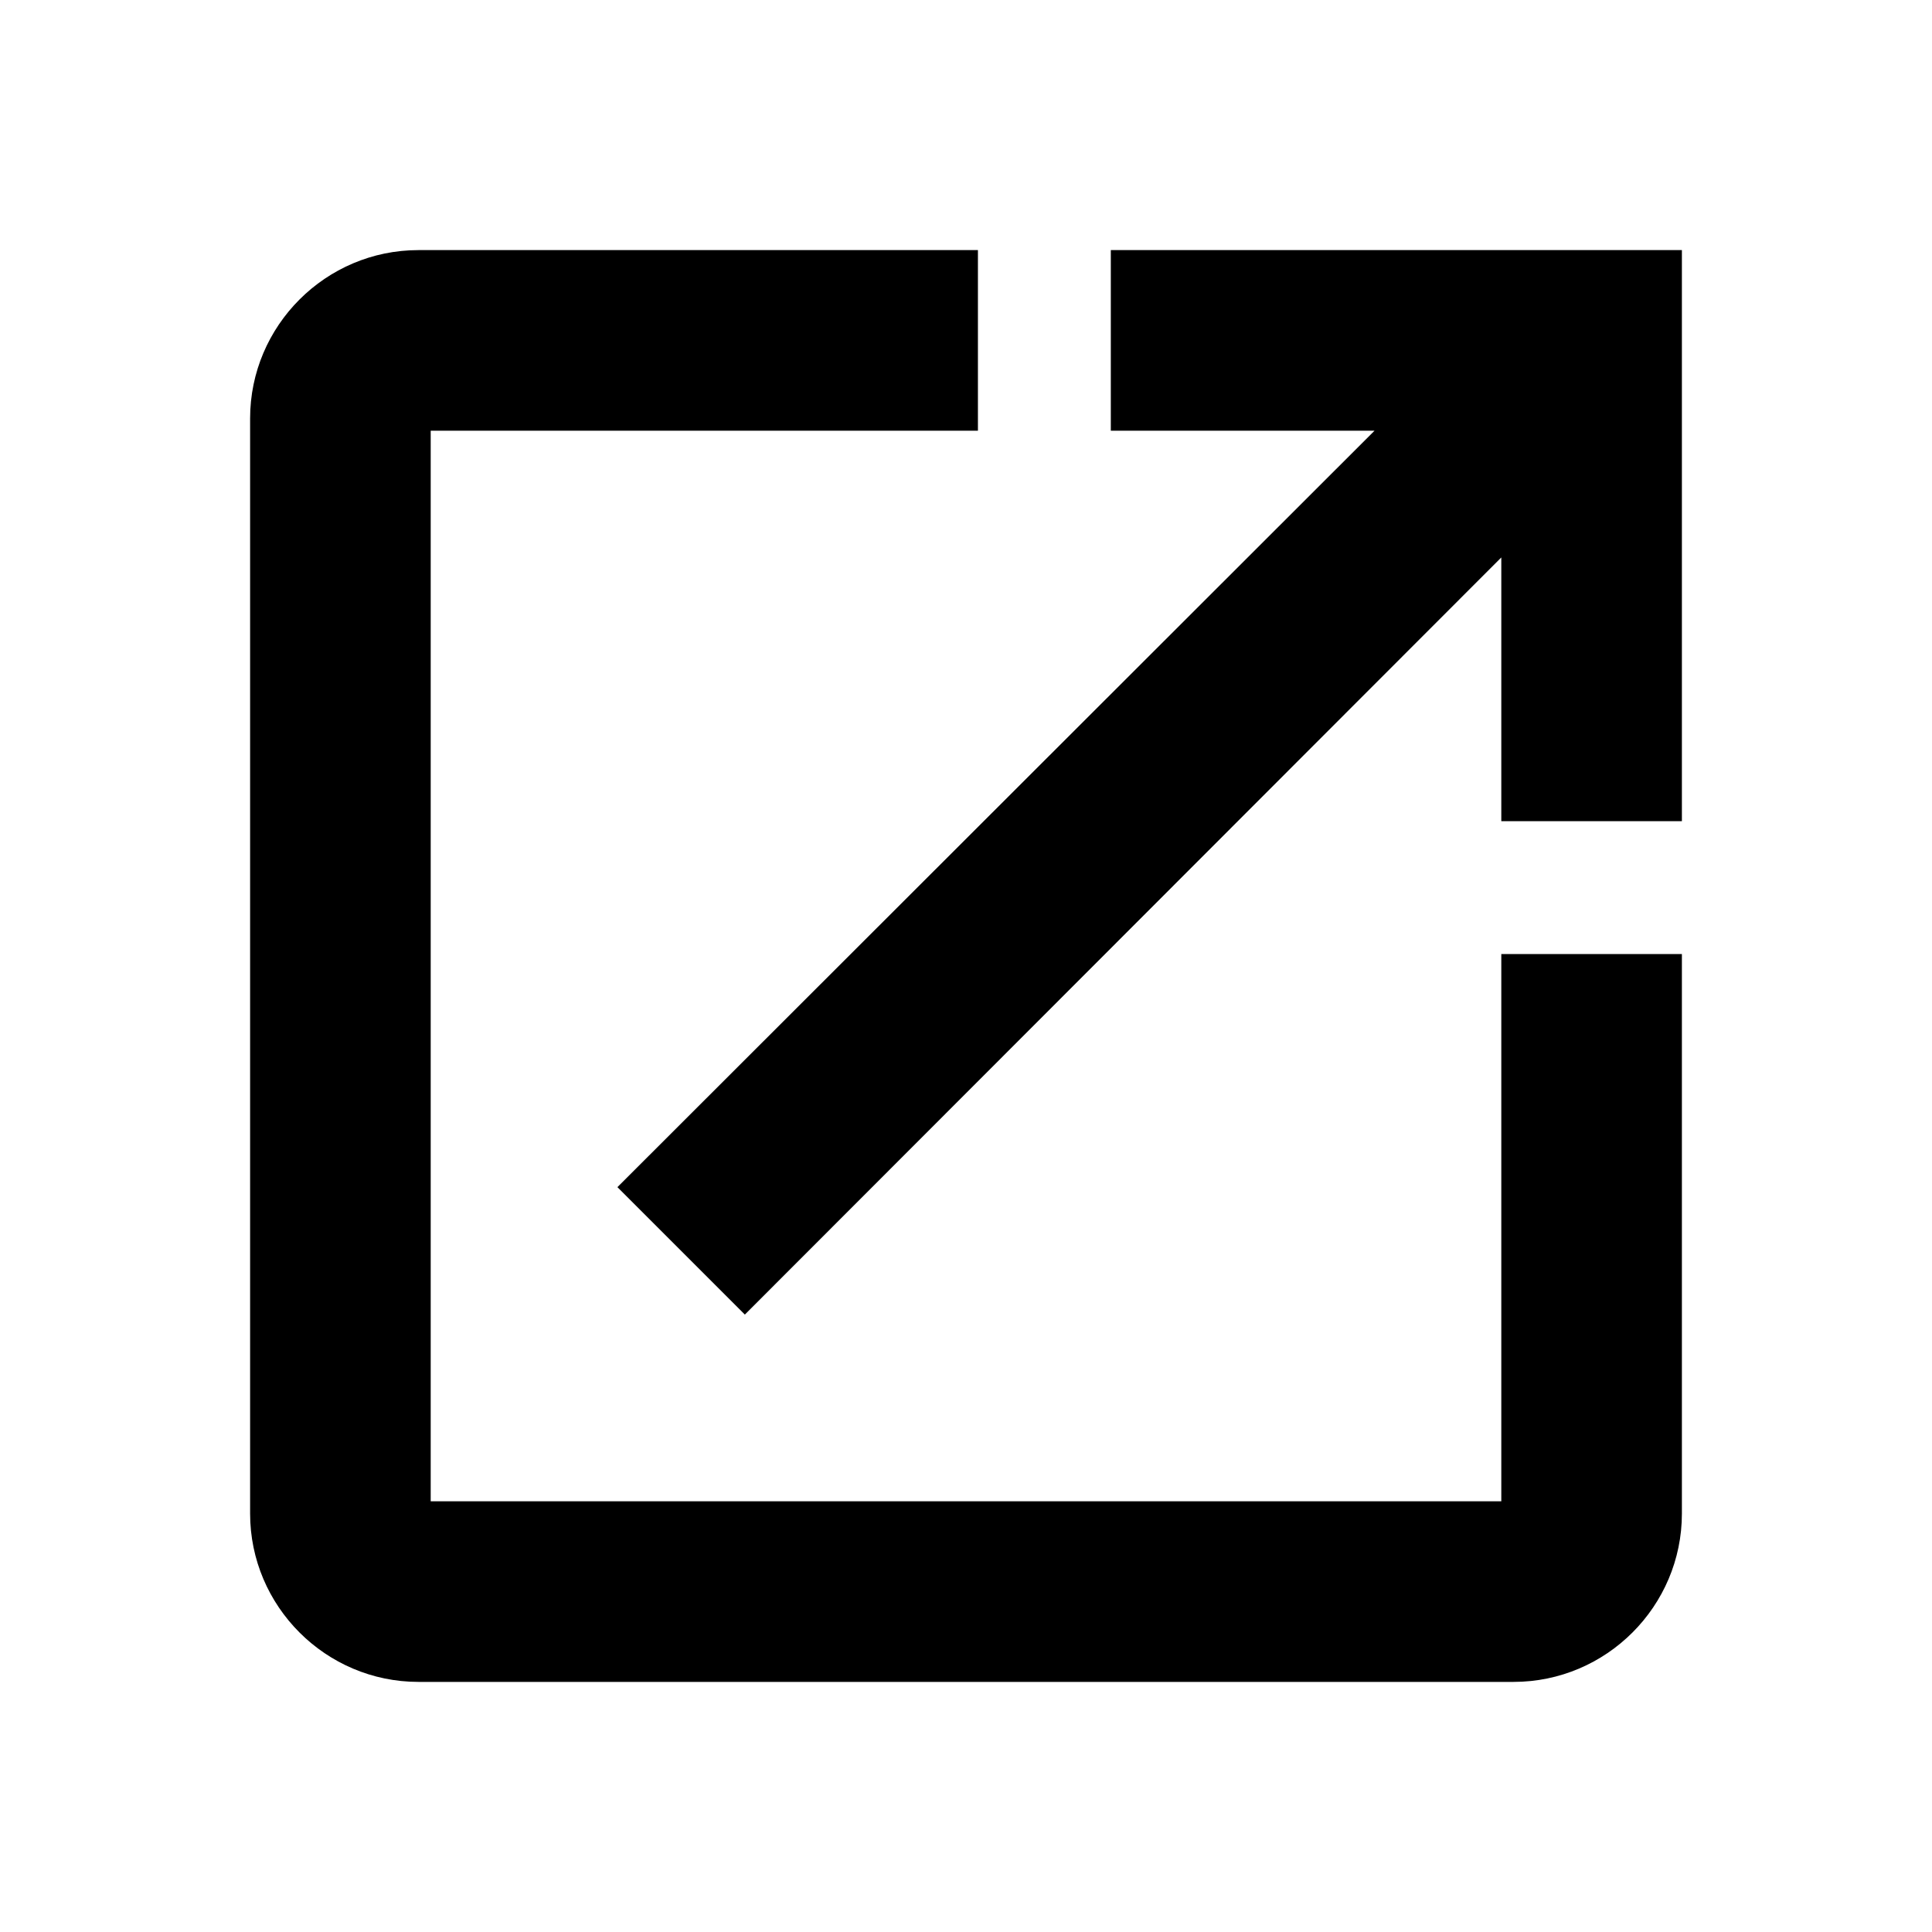
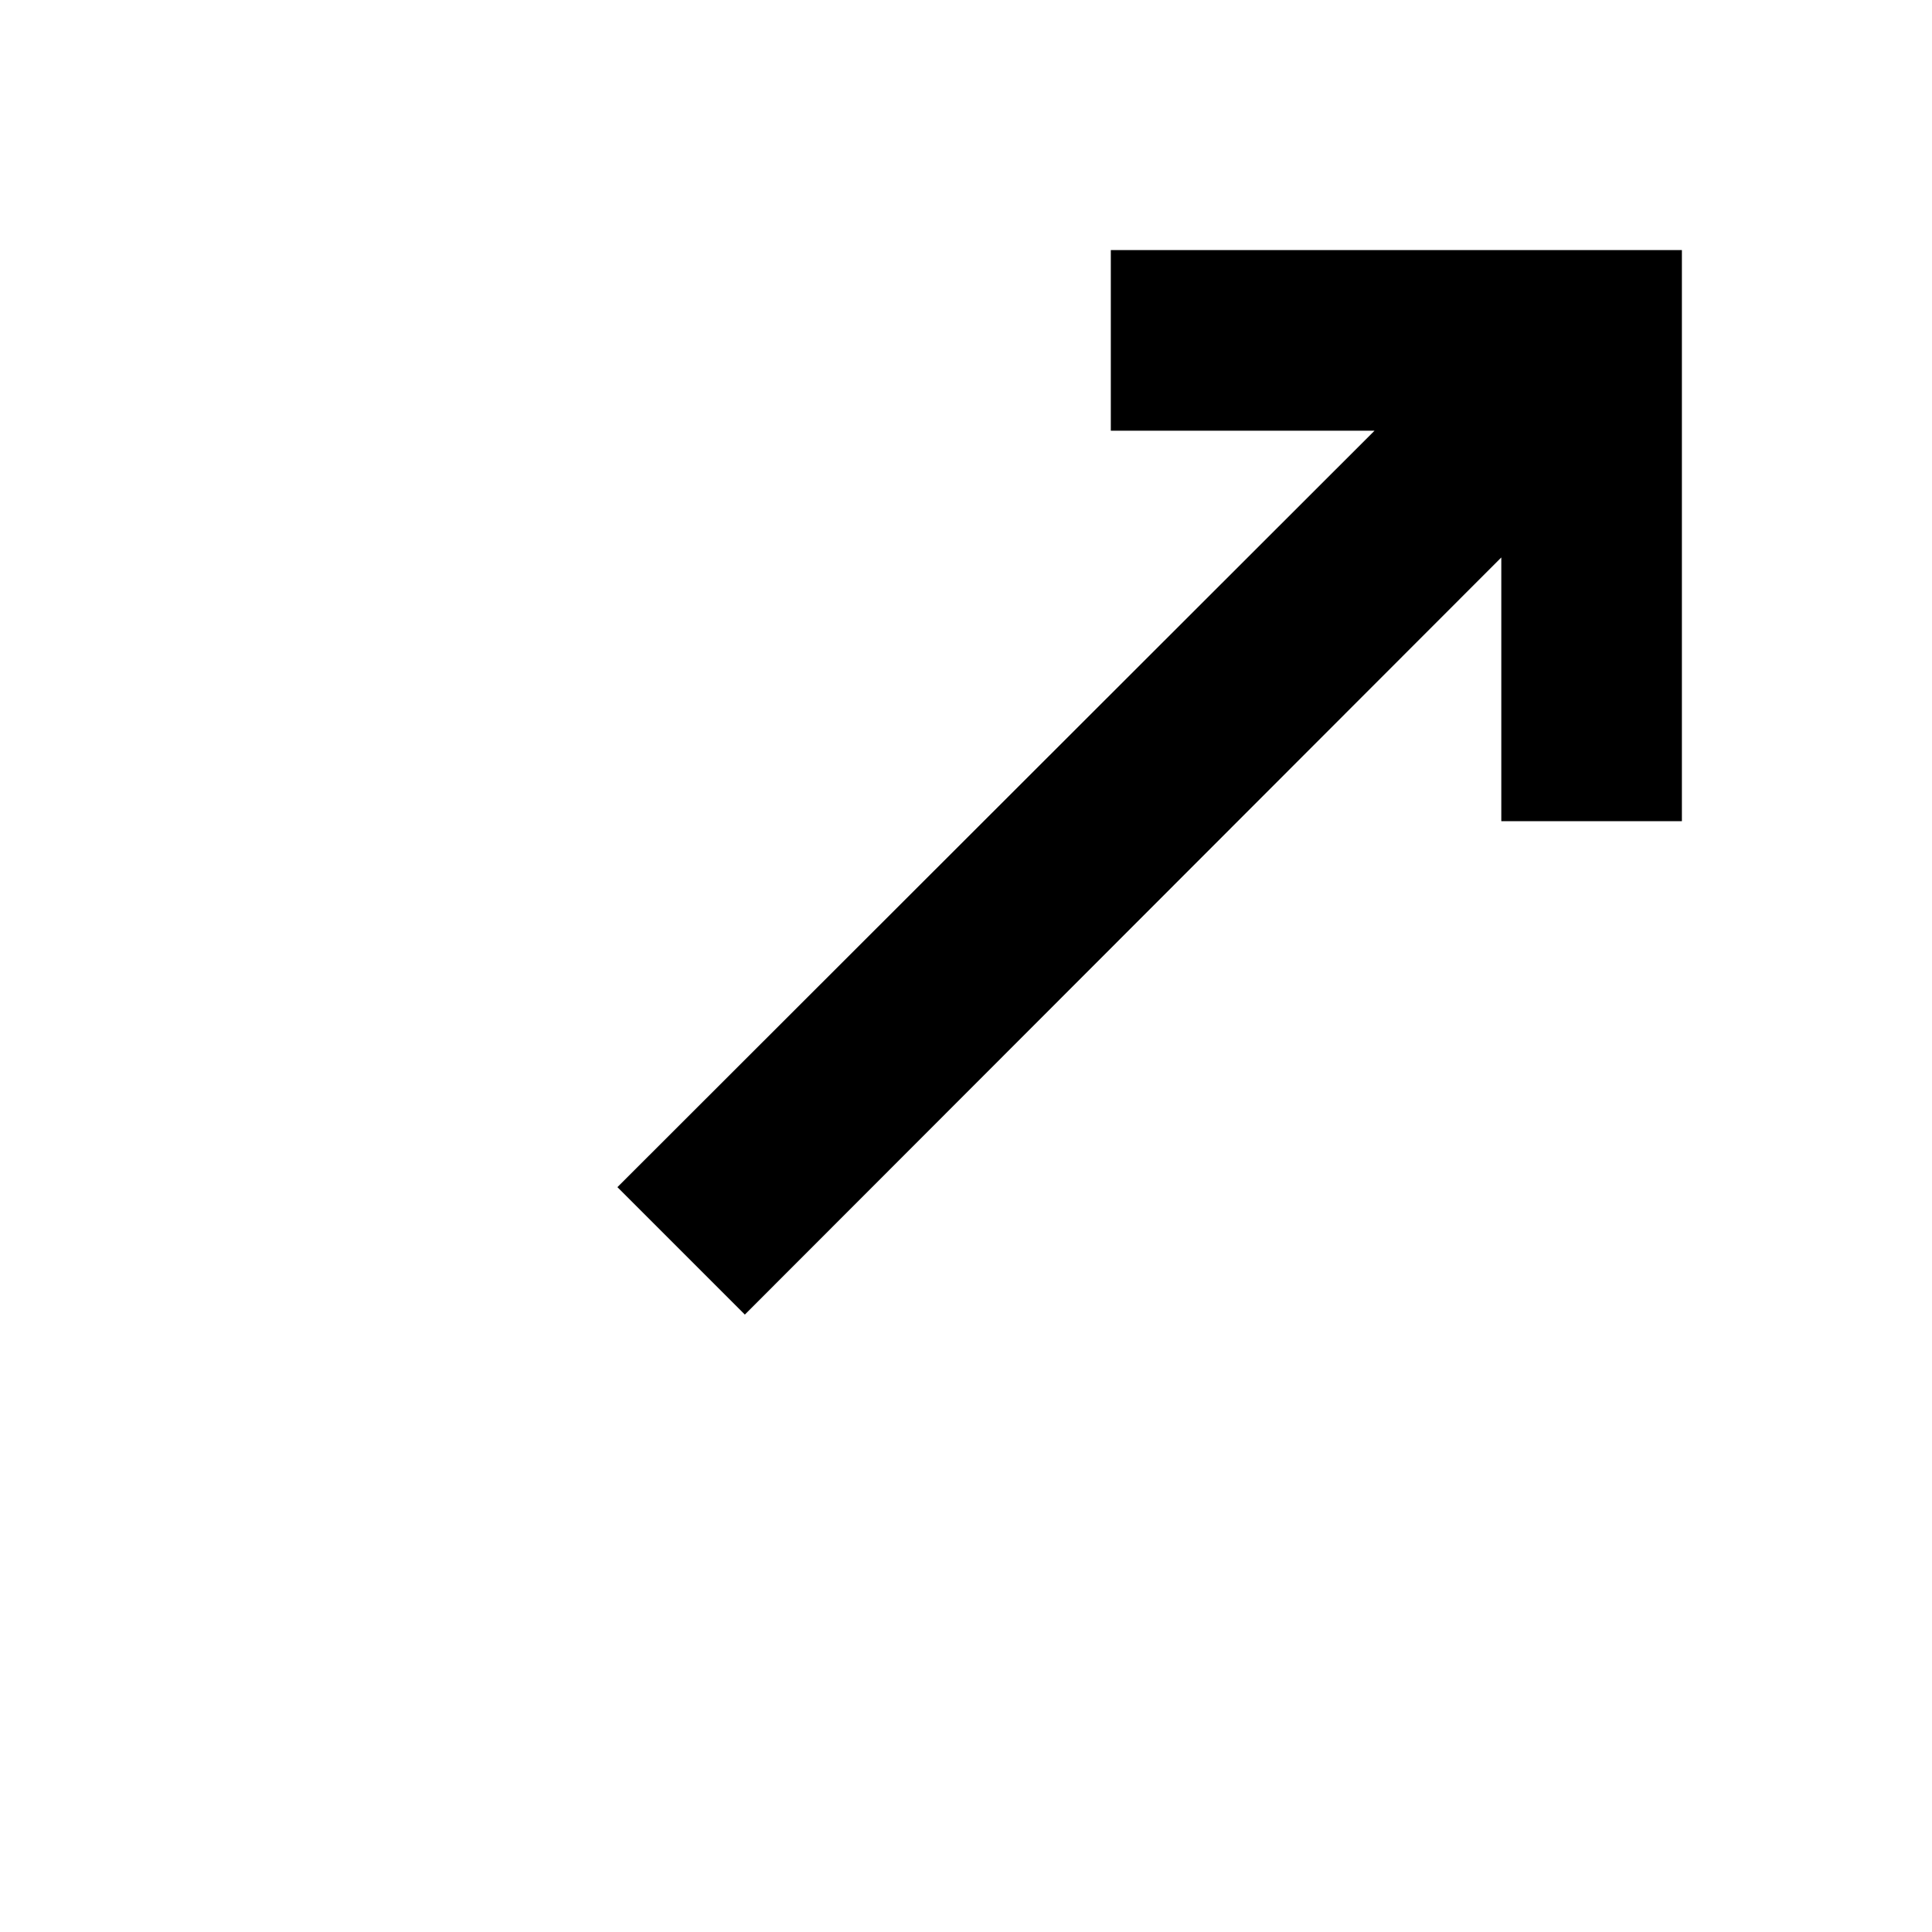
<svg xmlns="http://www.w3.org/2000/svg" version="1.1" id="レイヤー_1" x="0px" y="0px" viewBox="0 0 283.5 283.5" style="enable-background:new 0 0 283.5 283.5;" xml:space="preserve" fill="#s323c3c">
  <g>
-     <path d="M220.3,220.3H63.2V63.2h80.3V36.7H61.4c-13.6,0-24.7,11.1-24.7,24.7v160.7c0,13.6,11.1,24.7,24.7,24.7h160.7   c13.6,0,24.7-11.1,24.7-24.7V140h-26.5V220.3z" />
    <polygon points="163,36.7 163,63.2 201.7,63.2 90.6,174.2 109.3,192.9 220.3,81.8 220.3,120.5 246.8,120.5 246.8,36.7  " />
  </g>
</svg>